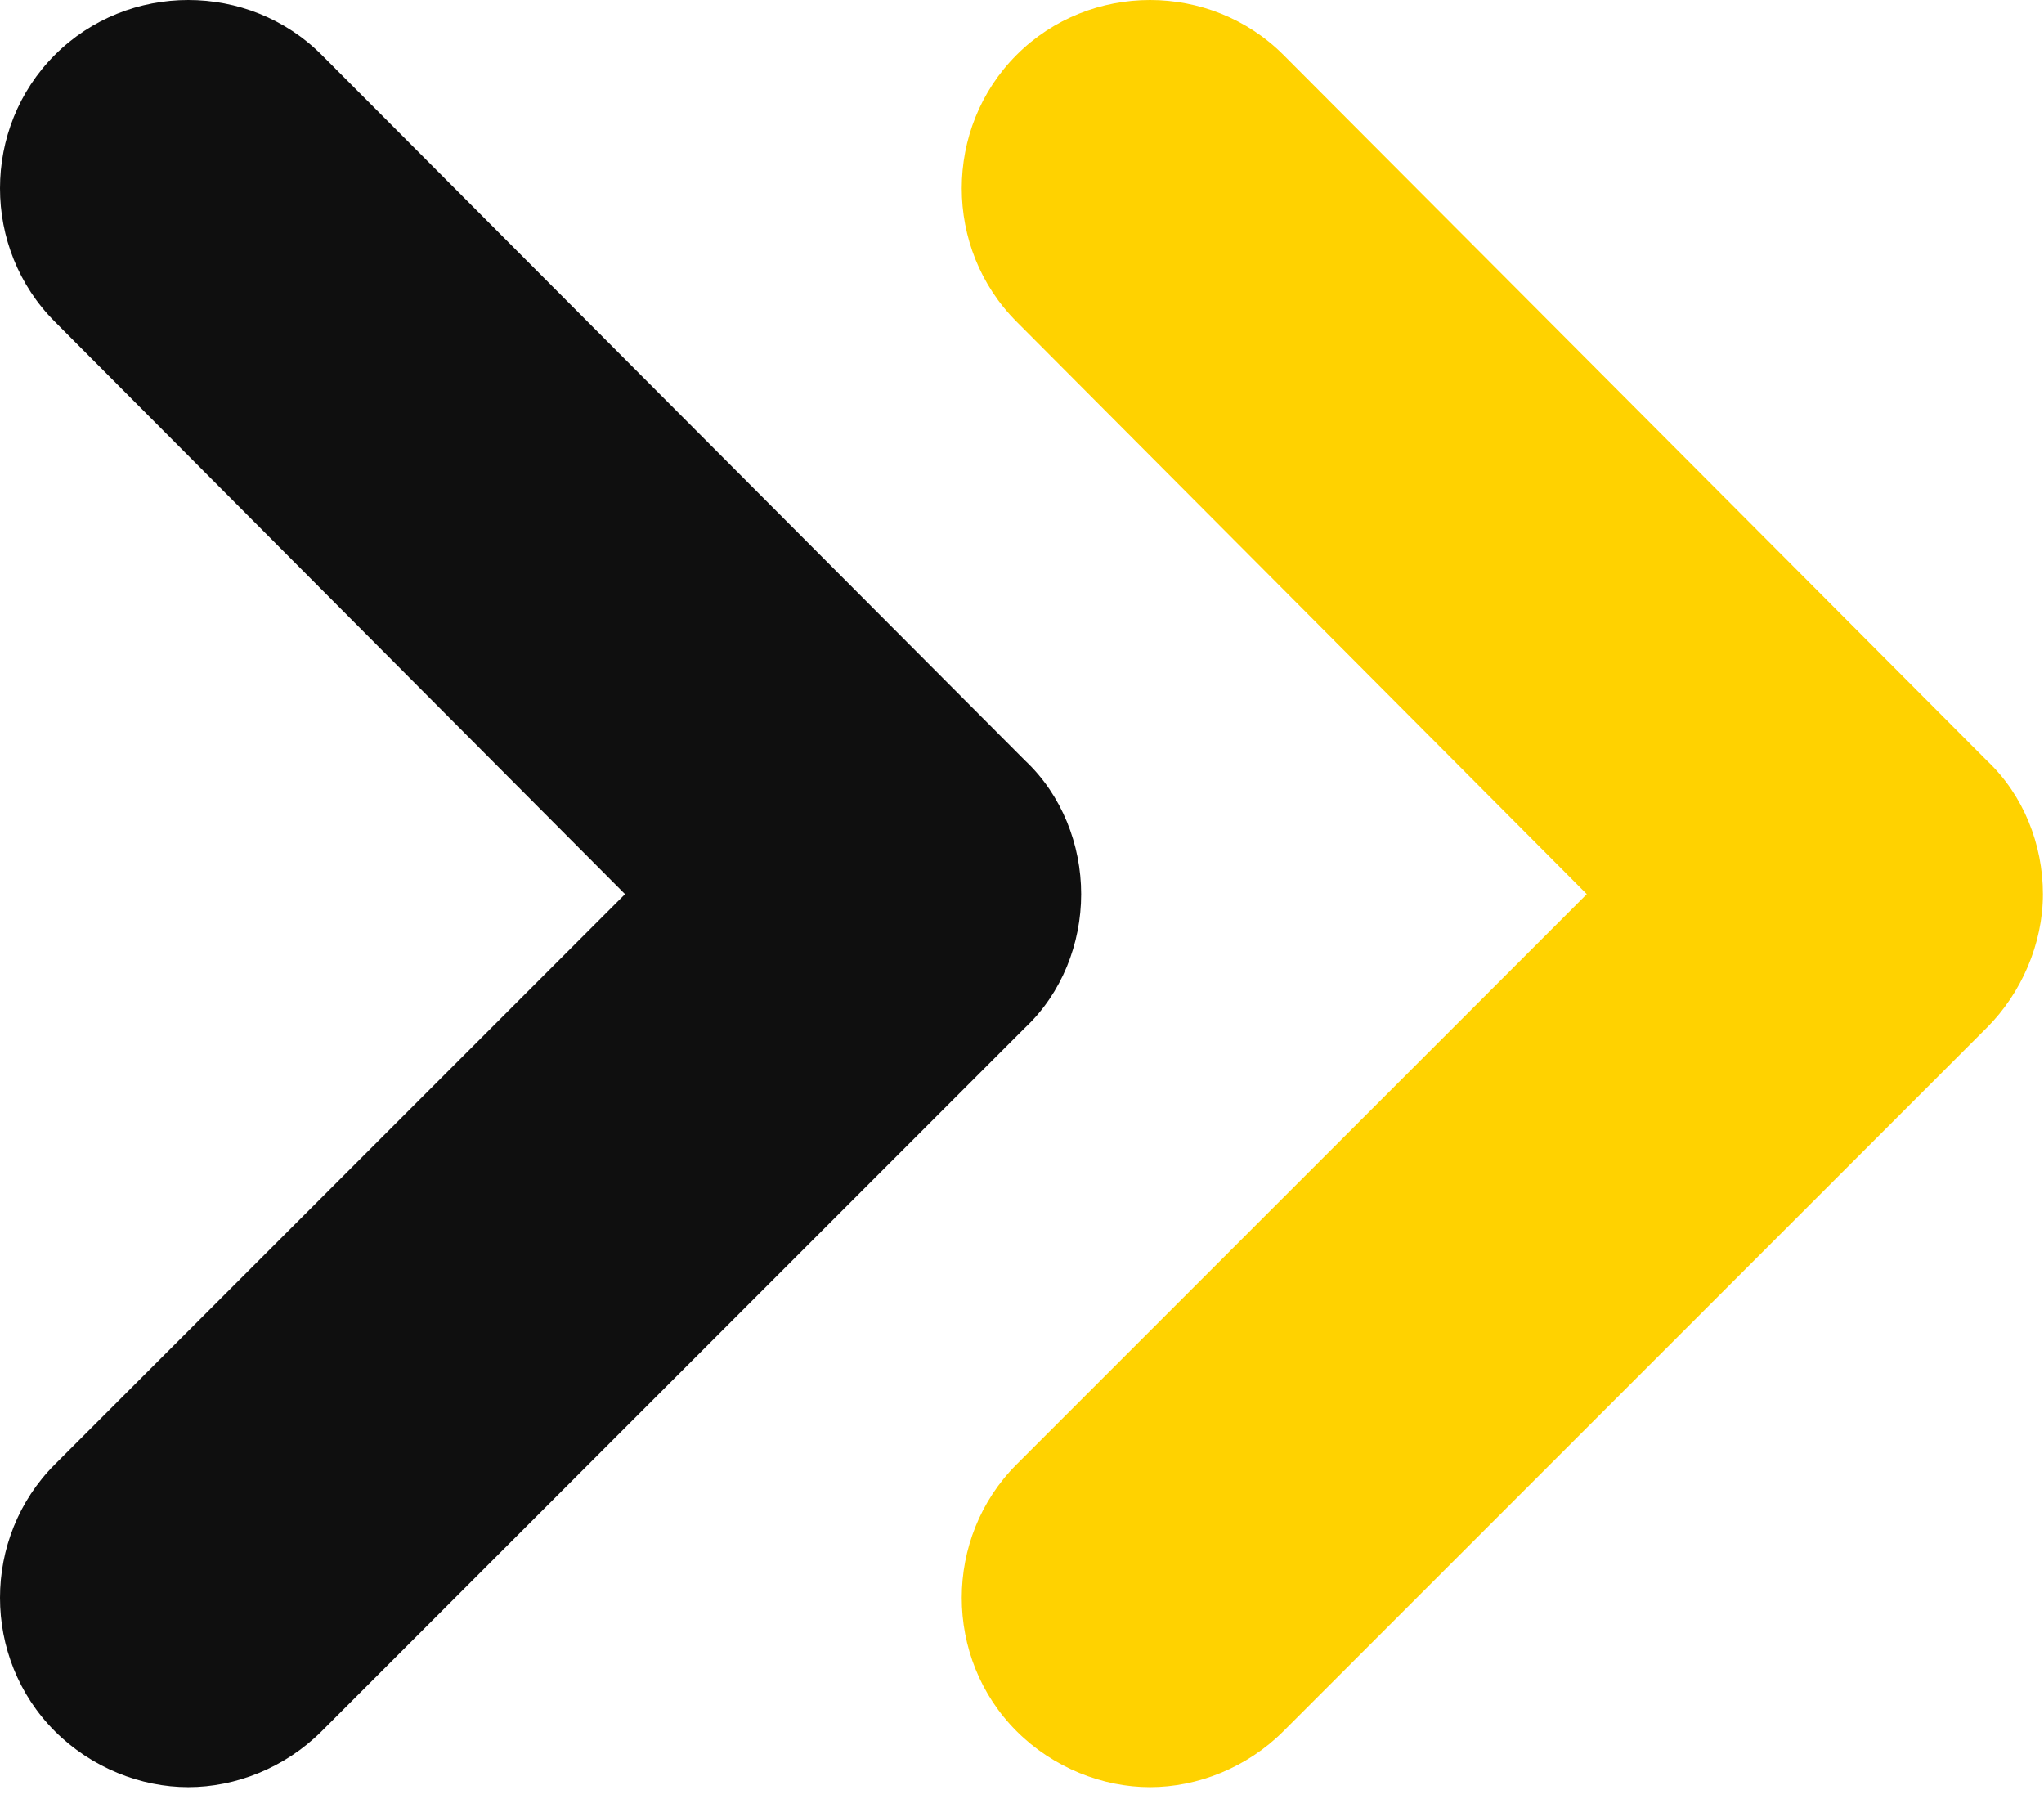
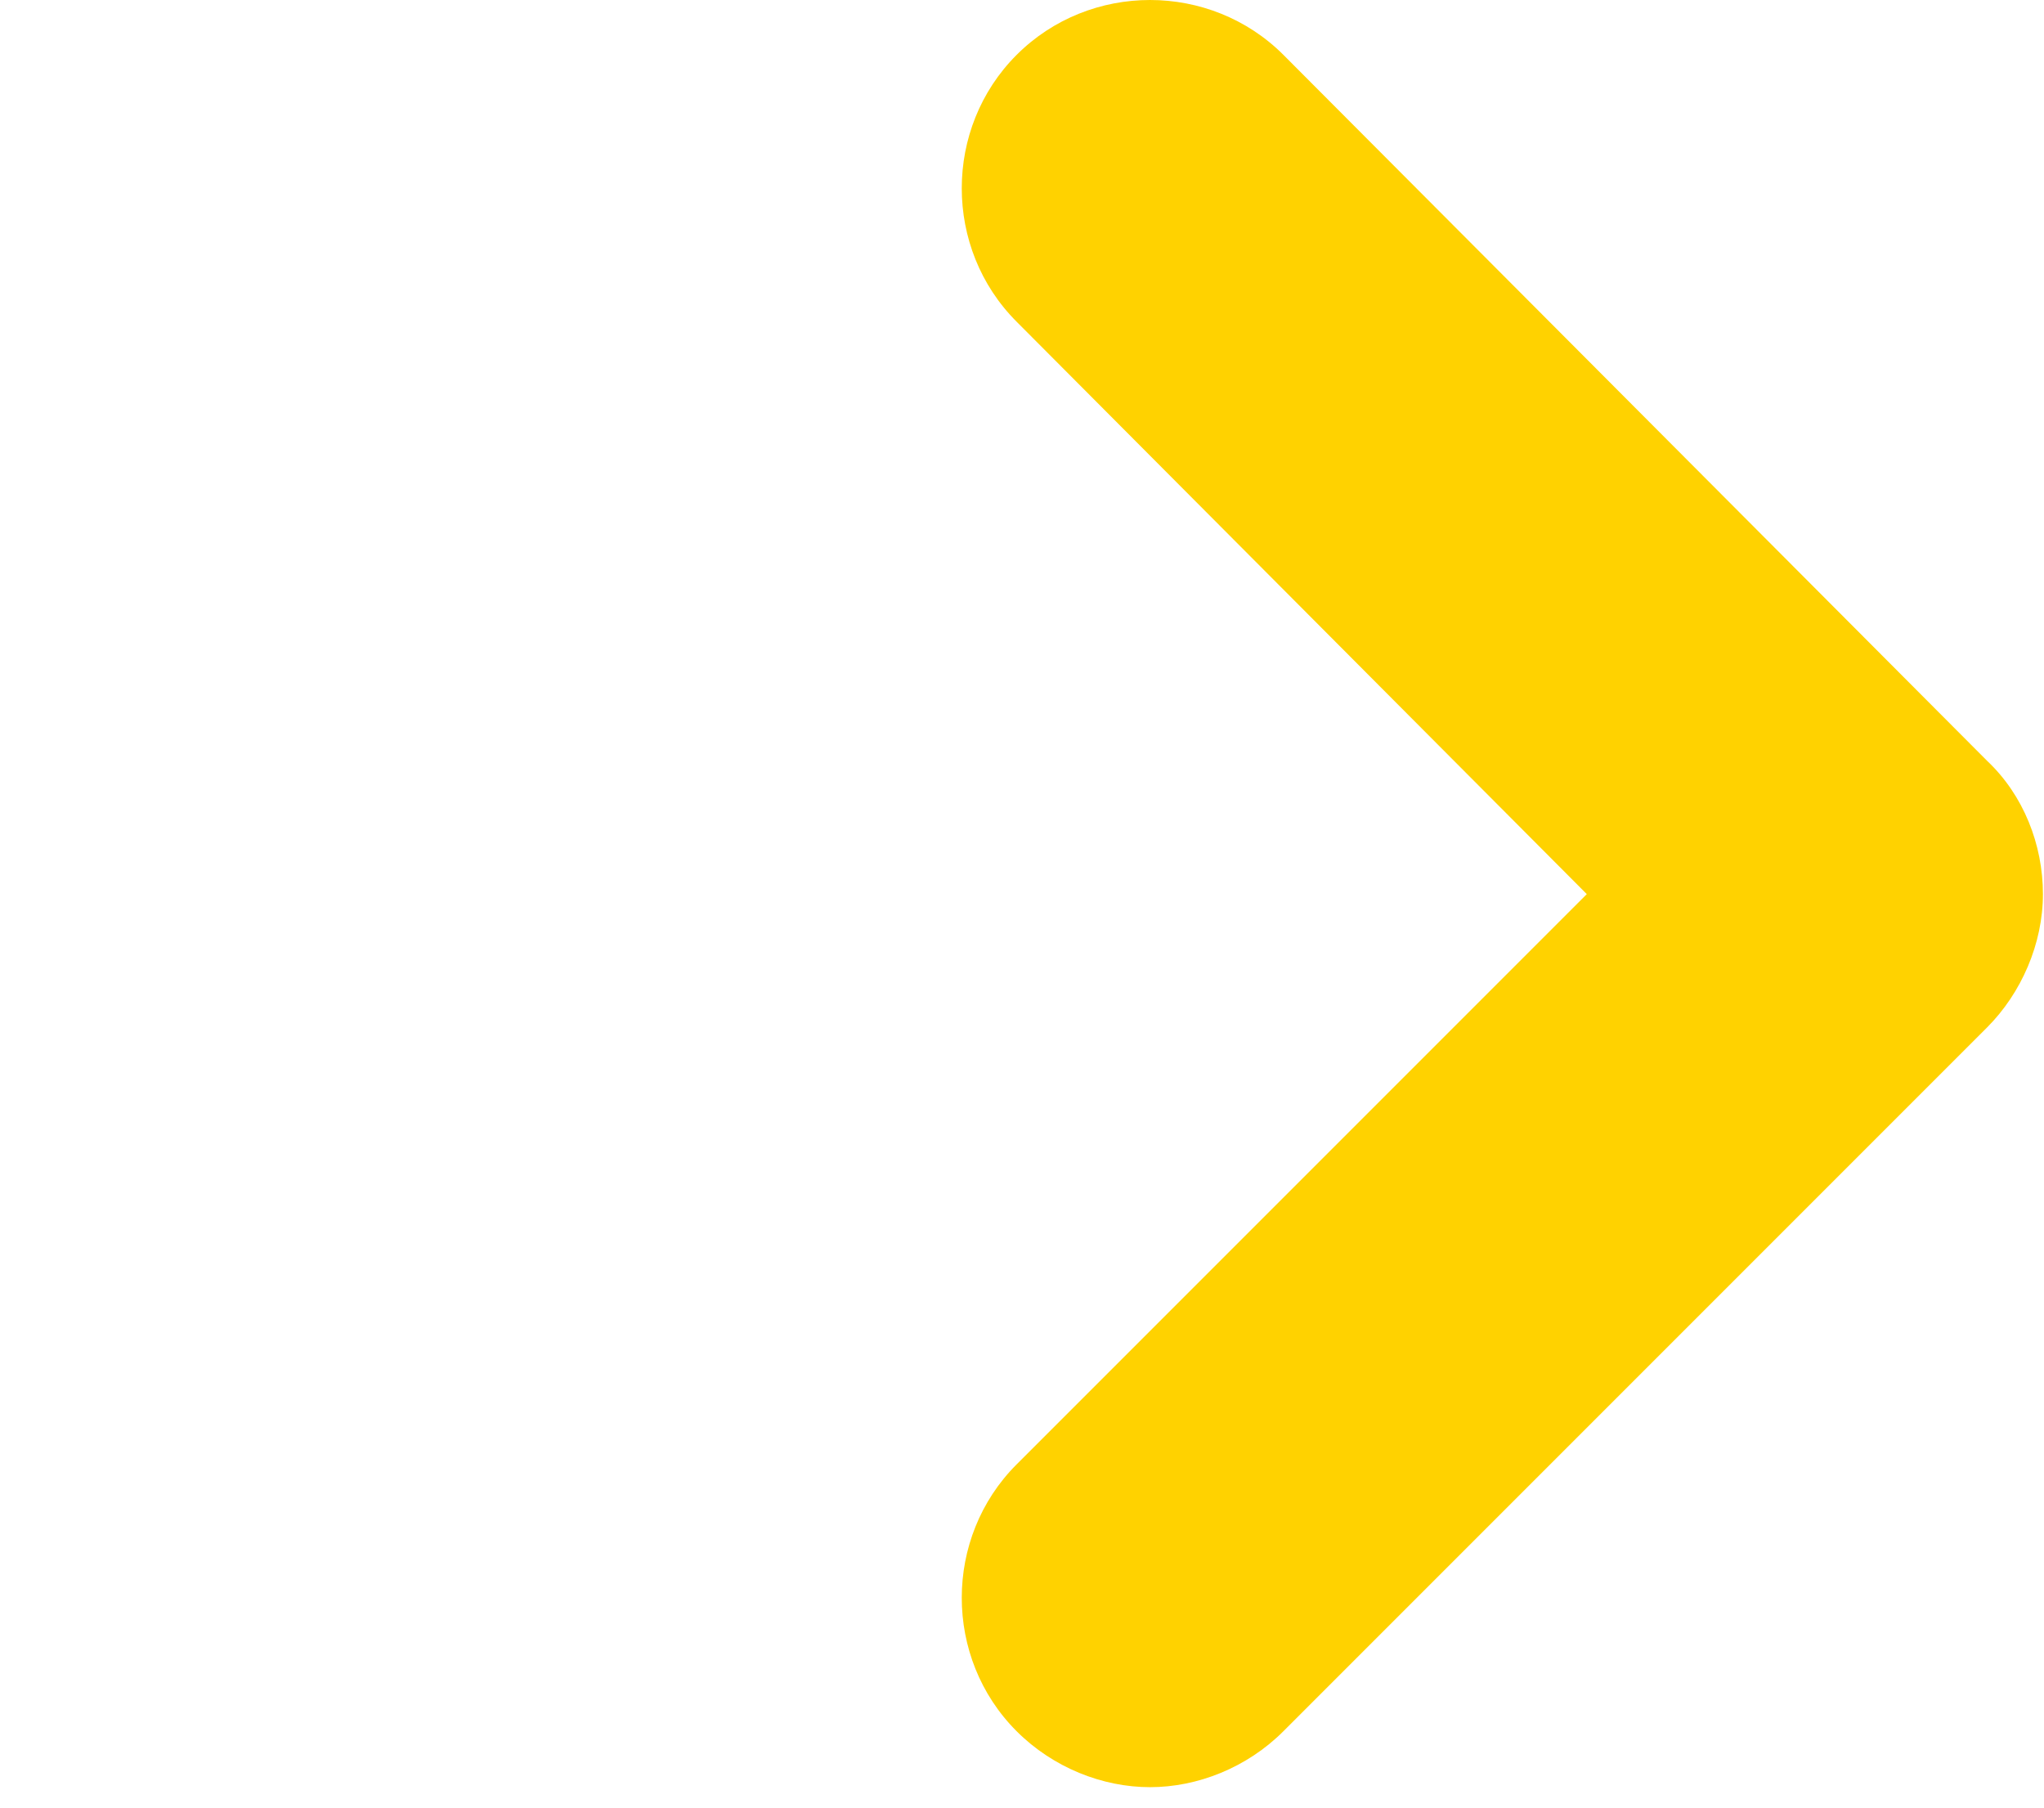
<svg xmlns="http://www.w3.org/2000/svg" width="95" height="84" viewBox="0 0 95 84" fill="none">
-   <path d="M50.25 41.55C50.25 39.25 49.35 36.95 47.65 35.35L14.95 2.55C11.55 -0.85 5.95 -0.85 2.55 2.55C-0.85 5.95 -0.85 11.55 2.55 14.95L29.05 41.55L2.55 68.05C-0.85 71.45 -0.85 77.05 2.55 80.45C4.25 82.15 6.55 83.05 8.75 83.05C10.95 83.05 13.25 82.15 14.95 80.45L47.65 47.75C49.35 46.15 50.25 43.85 50.25 41.55Z" fill="#0F0F0F" />
  <path d="M92.35 35.35L59.65 2.55C56.25 -0.85 50.65 -0.85 47.25 2.55C43.85 5.95 43.85 11.55 47.25 14.95L73.75 41.55L47.25 68.05C43.85 71.45 43.85 77.05 47.25 80.45C48.95 82.15 51.25 83.05 53.45 83.05C55.65 83.05 57.95 82.15 59.65 80.45L92.35 47.75C93.95 46.15 94.95 43.85 94.95 41.55C94.95 39.25 94.05 36.95 92.35 35.35Z" fill="#FFD200" />
</svg>